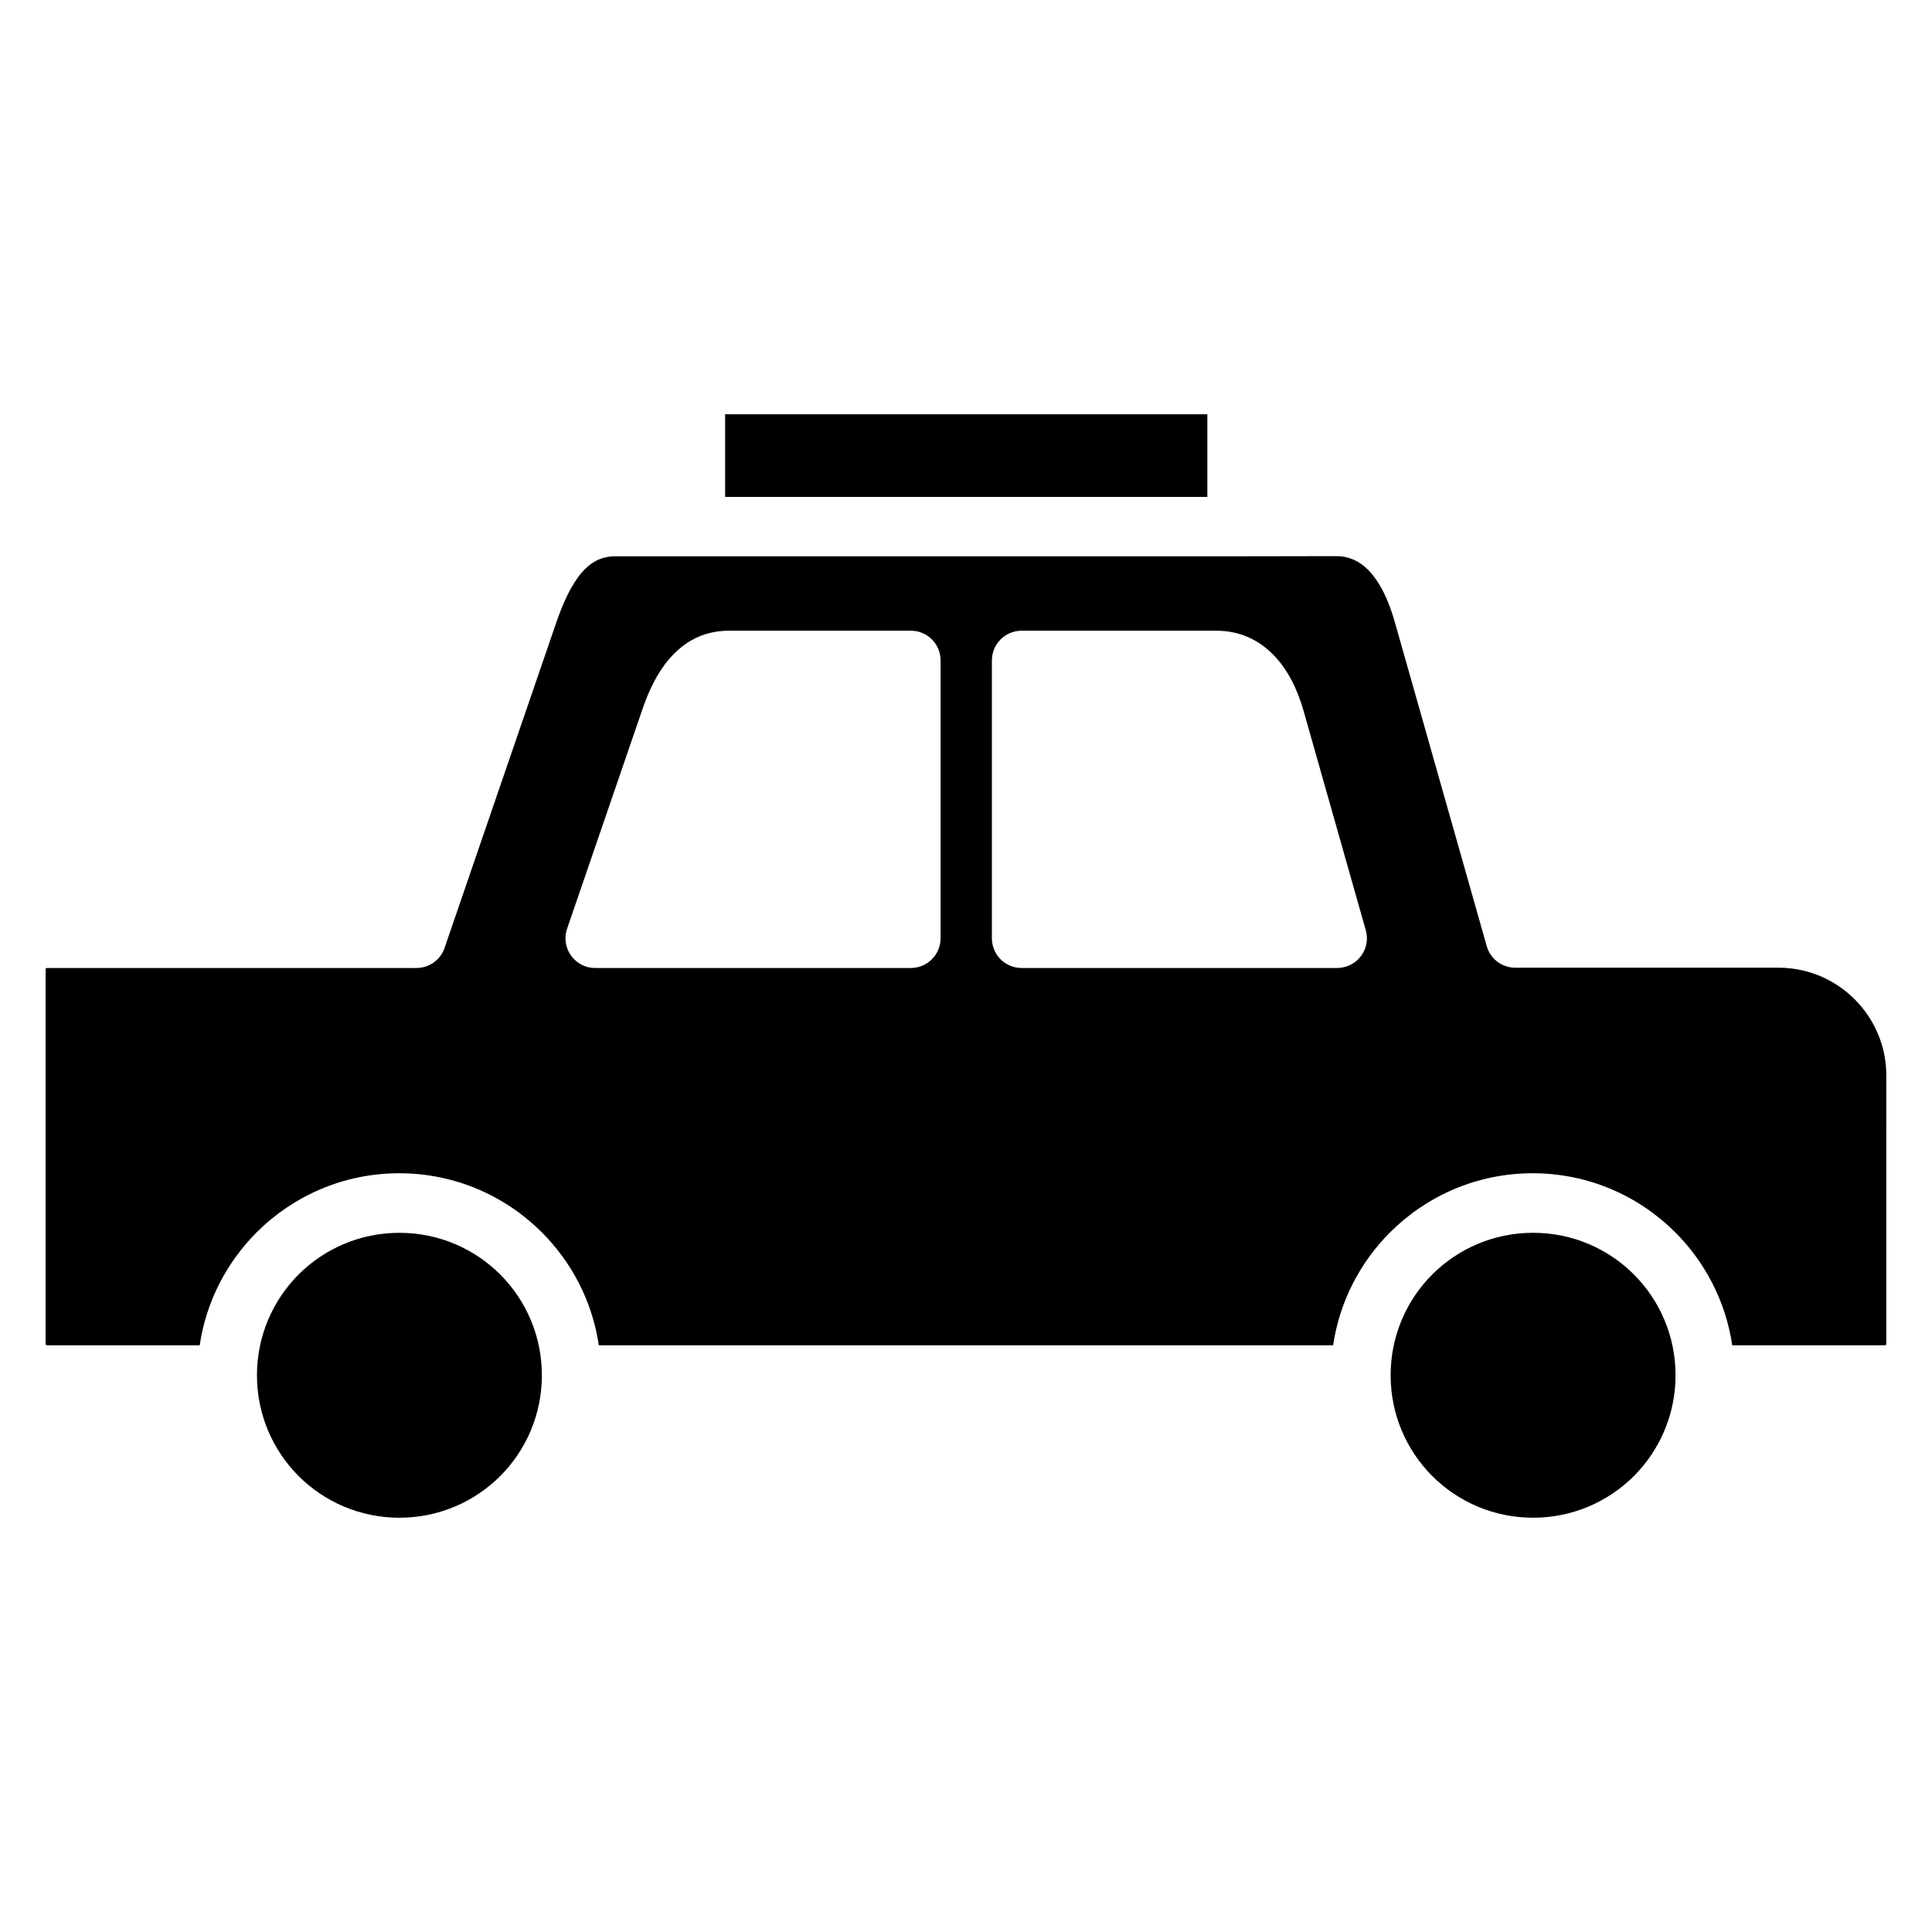
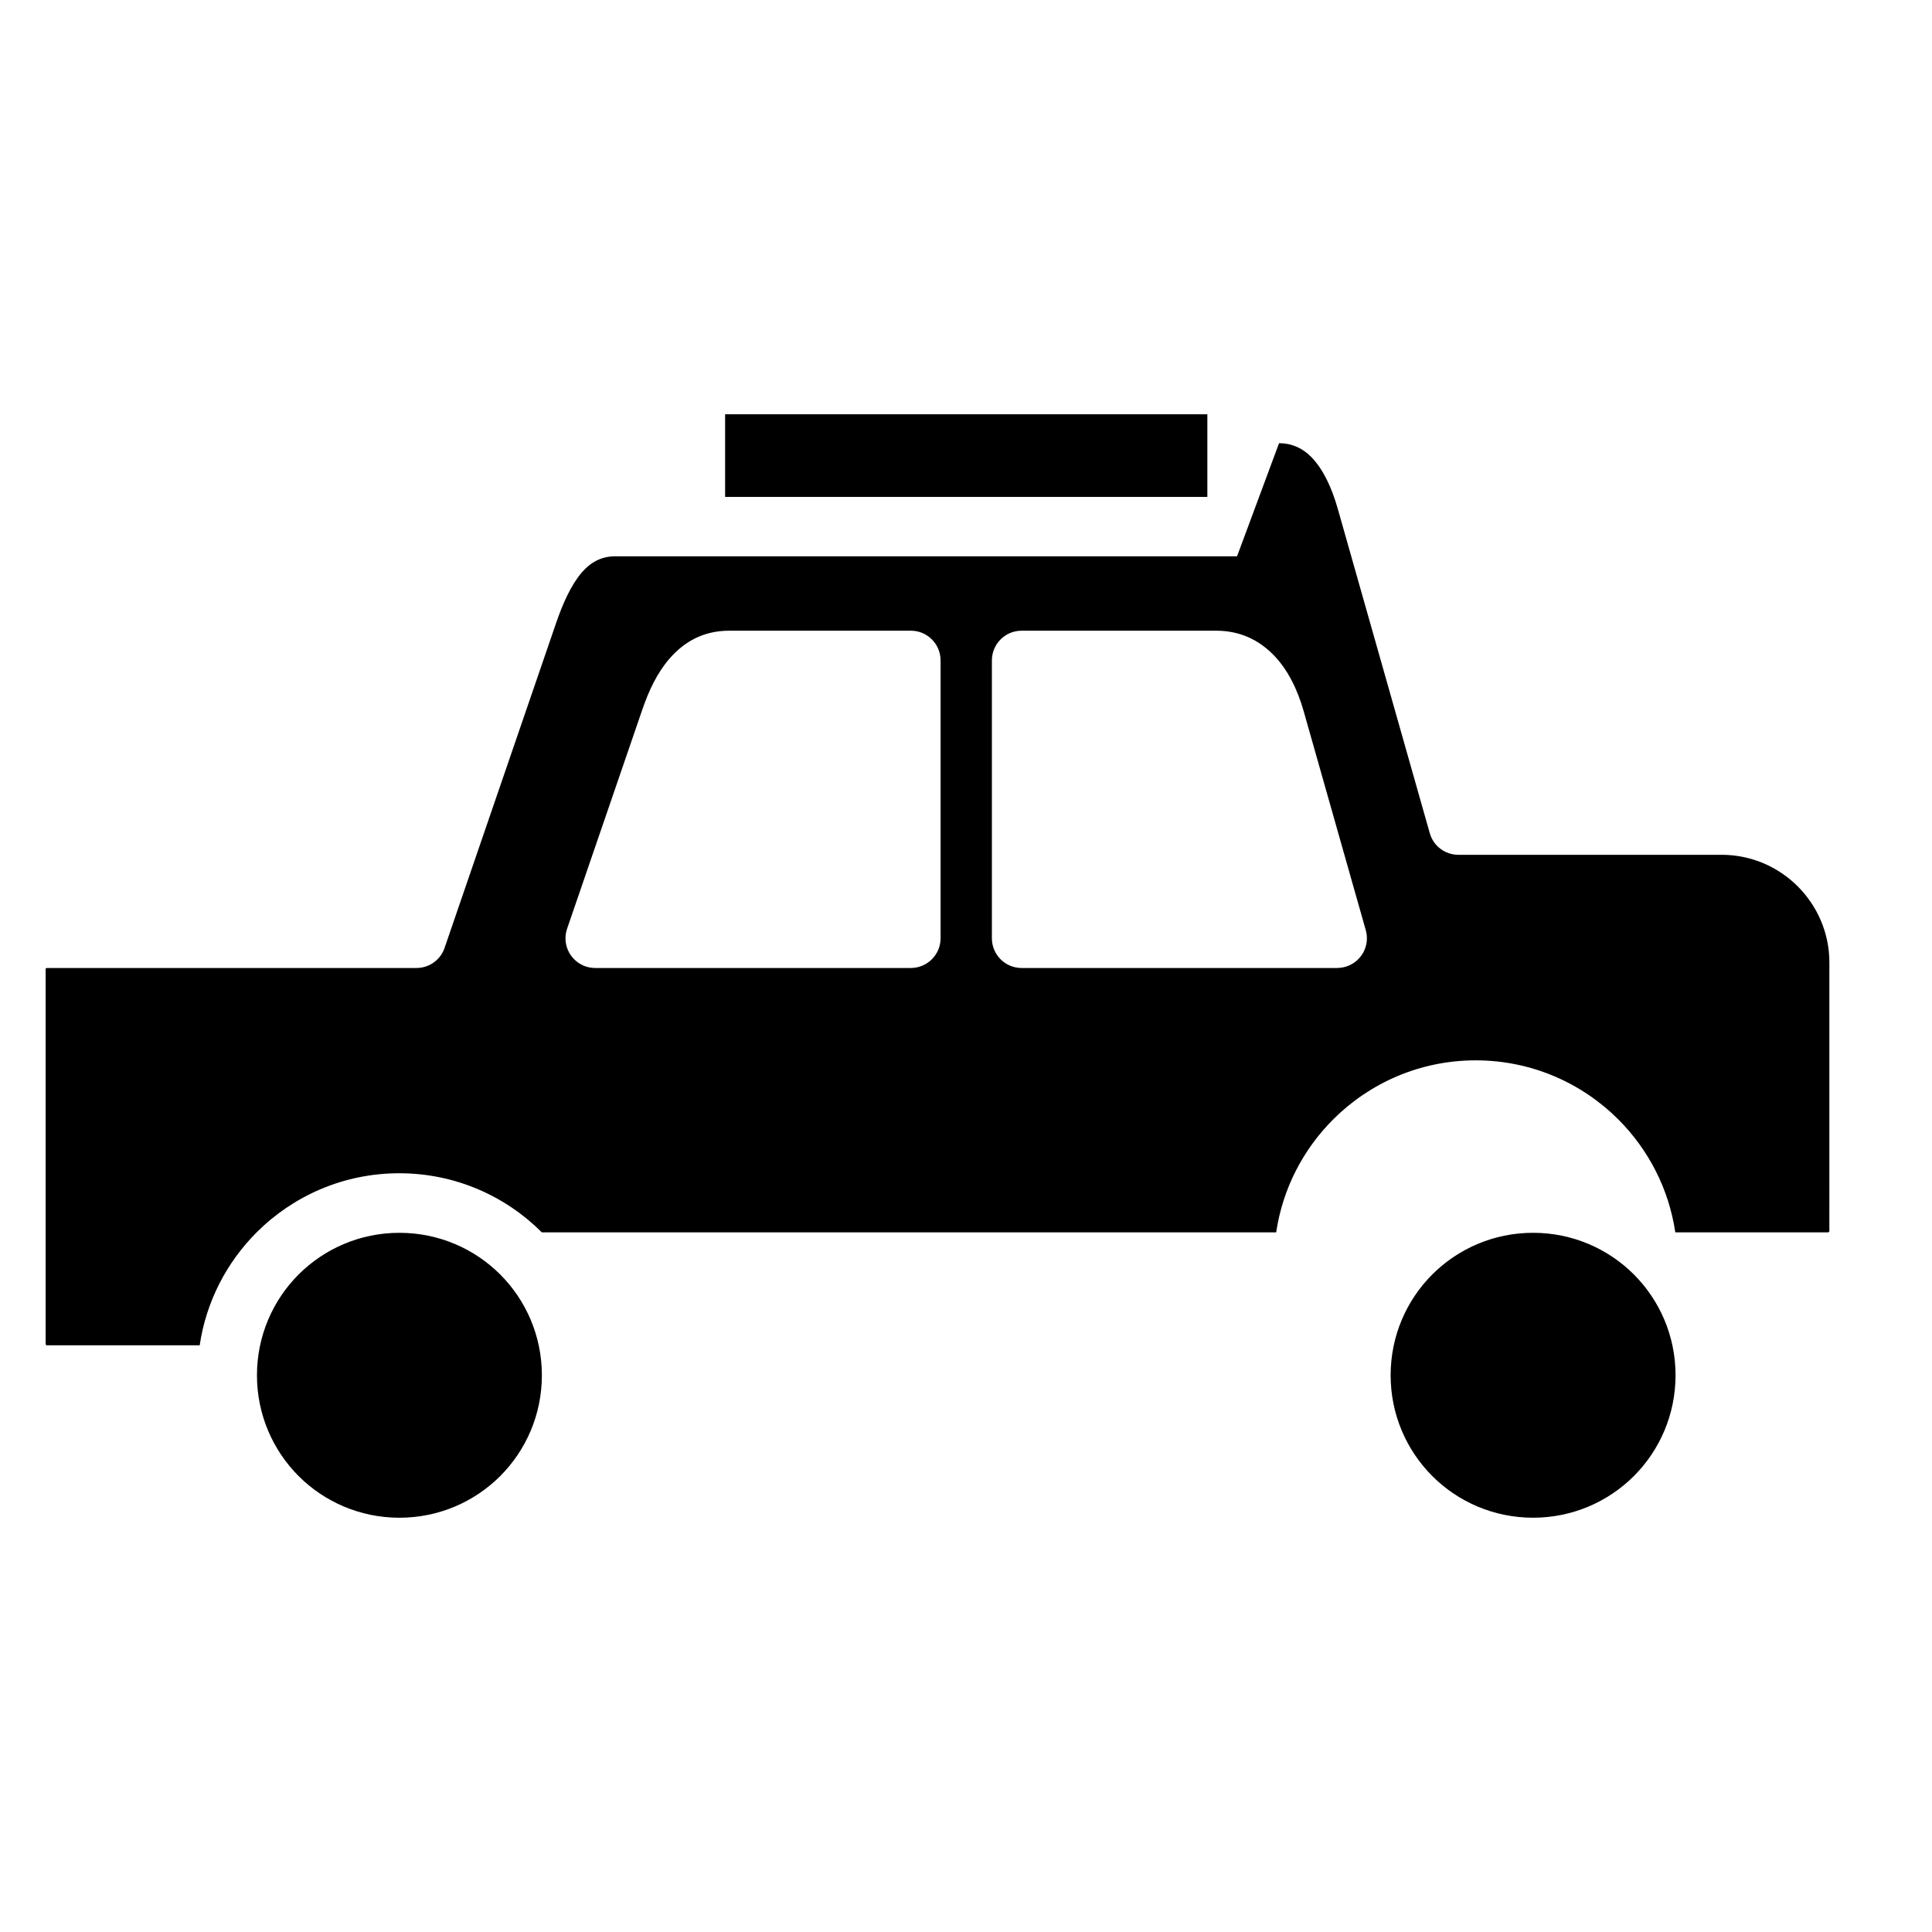
<svg xmlns="http://www.w3.org/2000/svg" fill="#000000" width="800px" height="800px" version="1.1" viewBox="144 144 512 512">
-   <path d="m385.39 400.53h-83.66c-4.344 0-7.871-3.527-7.871-7.871 0-1 0.207-1.961 0.531-2.844l19.828-57.758c1.66-4.84 3.844-9.598 7.102-13.391 3.918-4.562 9.031-7.523 15.934-7.523h48.137c4.344 0 7.871 3.527 7.871 7.871v73.641c0 4.344-3.527 7.871-7.871 7.871zm-97.789 107.93c0-10.438-4.223-19.887-11.039-26.711-6.828-6.82-16.277-11.039-26.711-11.039-10.438 0-19.887 4.223-26.715 11.039-6.82 6.828-11.039 16.277-11.039 26.711 0 10.438 4.223 19.887 11.039 26.715 6.828 6.82 16.277 11.039 26.715 11.039s19.887-4.223 26.711-11.039c6.82-6.828 11.039-16.277 11.039-26.715zm262.68-37.754c-10.438 0-19.887 4.223-26.711 11.039-6.82 6.828-11.039 16.277-11.039 26.711 0 10.438 4.223 19.887 11.039 26.715 6.828 6.82 16.277 11.039 26.711 11.039 10.438 0 19.887-4.223 26.715-11.039 6.82-6.828 11.039-16.277 11.039-26.715s-4.223-19.887-11.039-26.711c-6.828-6.82-16.277-11.039-26.715-11.039zm-214.12-195.02h127.8v-21.902h-127.8zm135.67 15.742h-164.83c-3.738 0-6.578 1.684-8.809 4.273-2.887 3.359-5.066 8.289-6.856 13.512l-29.422 85.707c-0.973 3.242-3.977 5.606-7.535 5.606h-97.926c-0.117 0-0.238 0.082-0.27 0.082-0.09 0.082-0.09 0.168-0.09 0.281v99.262c0 0.113 0.09 0.223 0.09 0.281 0.09 0.082 0.18 0.082 0.27 0.082h40.469c1.715-11.605 7.168-21.996 15.09-29.922 9.684-9.68 23.047-15.668 37.797-15.668s28.113 5.992 37.793 15.668c7.926 7.926 13.379 18.32 15.09 29.922h194.6c1.715-11.605 7.168-21.996 15.09-29.922 9.68-9.68 23.043-15.668 37.793-15.668s28.113 5.992 37.797 15.668c7.926 7.926 13.375 18.32 15.094 29.922h40.465c0.117 0 0.207-0.082 0.27-0.141 0.09-0.082 0.09-0.141 0.09-0.281l0.004-71.133c0-7.836-3.215-14.969-8.383-20.141-5.168-5.16-12.305-8.367-20.152-8.367h-69.801c-3.434 0-6.59-2.266-7.562-5.738l-24.391-85.992c-1.555-5.477-3.852-10.527-7.125-13.801-2.188-2.176-4.953-3.539-8.434-3.539zm26.562 109.1h-83.66c-4.344 0-7.871-3.527-7.871-7.871v-73.641c0-4.348 3.527-7.871 7.871-7.871h51.602c6.223 0 11.148 2.41 14.996 6.262 3.957 3.961 6.551 9.402 8.16 15.082l16.461 58.043c1.172 4.176-1.266 8.516-5.441 9.688-0.707 0.195-1.418 0.297-2.121 0.297z" fill-rule="evenodd" />
+   <path d="m385.39 400.53h-83.66c-4.344 0-7.871-3.527-7.871-7.871 0-1 0.207-1.961 0.531-2.844l19.828-57.758c1.66-4.84 3.844-9.598 7.102-13.391 3.918-4.562 9.031-7.523 15.934-7.523h48.137c4.344 0 7.871 3.527 7.871 7.871v73.641c0 4.344-3.527 7.871-7.871 7.871zm-97.789 107.93c0-10.438-4.223-19.887-11.039-26.711-6.828-6.82-16.277-11.039-26.711-11.039-10.438 0-19.887 4.223-26.715 11.039-6.82 6.828-11.039 16.277-11.039 26.711 0 10.438 4.223 19.887 11.039 26.715 6.828 6.82 16.277 11.039 26.715 11.039s19.887-4.223 26.711-11.039c6.82-6.828 11.039-16.277 11.039-26.715zm262.68-37.754c-10.438 0-19.887 4.223-26.711 11.039-6.82 6.828-11.039 16.277-11.039 26.711 0 10.438 4.223 19.887 11.039 26.715 6.828 6.82 16.277 11.039 26.711 11.039 10.438 0 19.887-4.223 26.715-11.039 6.82-6.828 11.039-16.277 11.039-26.715s-4.223-19.887-11.039-26.711c-6.828-6.82-16.277-11.039-26.715-11.039zm-214.12-195.02h127.8v-21.902h-127.8zm135.67 15.742h-164.83c-3.738 0-6.578 1.684-8.809 4.273-2.887 3.359-5.066 8.289-6.856 13.512l-29.422 85.707c-0.973 3.242-3.977 5.606-7.535 5.606h-97.926c-0.117 0-0.238 0.082-0.27 0.082-0.09 0.082-0.09 0.168-0.09 0.281v99.262c0 0.113 0.09 0.223 0.09 0.281 0.09 0.082 0.18 0.082 0.27 0.082h40.469c1.715-11.605 7.168-21.996 15.09-29.922 9.684-9.68 23.047-15.668 37.797-15.668s28.113 5.992 37.793 15.668h194.6c1.715-11.605 7.168-21.996 15.09-29.922 9.68-9.68 23.043-15.668 37.793-15.668s28.113 5.992 37.797 15.668c7.926 7.926 13.375 18.32 15.094 29.922h40.465c0.117 0 0.207-0.082 0.27-0.141 0.09-0.082 0.09-0.141 0.09-0.281l0.004-71.133c0-7.836-3.215-14.969-8.383-20.141-5.168-5.16-12.305-8.367-20.152-8.367h-69.801c-3.434 0-6.59-2.266-7.562-5.738l-24.391-85.992c-1.555-5.477-3.852-10.527-7.125-13.801-2.188-2.176-4.953-3.539-8.434-3.539zm26.562 109.1h-83.66c-4.344 0-7.871-3.527-7.871-7.871v-73.641c0-4.348 3.527-7.871 7.871-7.871h51.602c6.223 0 11.148 2.41 14.996 6.262 3.957 3.961 6.551 9.402 8.16 15.082l16.461 58.043c1.172 4.176-1.266 8.516-5.441 9.688-0.707 0.195-1.418 0.297-2.121 0.297z" fill-rule="evenodd" />
</svg>